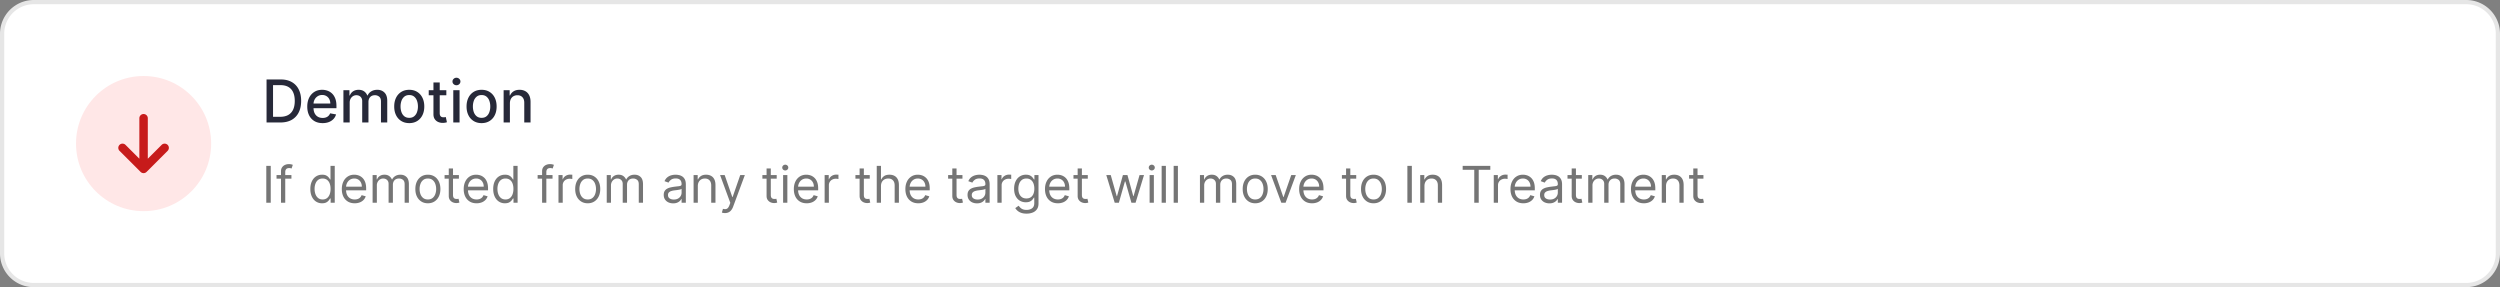
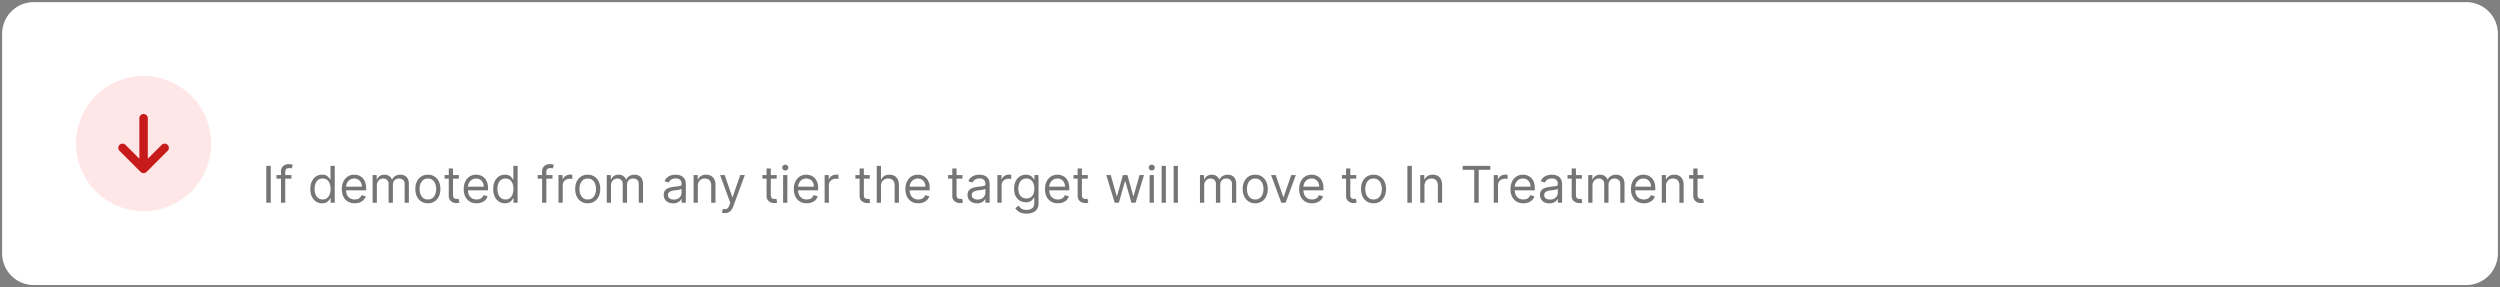
<svg xmlns="http://www.w3.org/2000/svg" width="592" height="68" fill="none">
  <rect width="100%" height="100%" fill="#808080" stroke="none" />
  <path fill="#fff" d="M8 .5h576a7.5 7.5 0 0 1 7.5 7.5v52a7.5 7.5 0 0 1-7.5 7.5H8A7.5 7.5 0 0 1 .5 60V8A7.5 7.5 0 0 1 8 .5Z" />
-   <path stroke="#E6E6E6" d="M8 .5h576a7.5 7.5 0 0 1 7.5 7.5v52a7.5 7.5 0 0 1-7.5 7.5H8A7.5 7.5 0 0 1 .5 60V8A7.5 7.5 0 0 1 8 .5Z" />
  <g clip-path="url(#a)">
    <circle cx="34" cy="34" r="16" fill="#FFE7E7" />
    <path fill="#C71B1B" d="M28.293 35.707a1 1 0 0 1 1.414-1.414L33 37.586V28a1 1 0 1 1 2 0v9.586l3.293-3.293a1 1 0 0 1 1.414 1.414l-5 5a1 1 0 0 1-1.414 0l-5-5Z" />
  </g>
-   <path fill="#272939" d="M66.415 29h-3.296V18.818h3.4c.998 0 1.855.204 2.57.612a4.03 4.03 0 0 1 1.646 1.745c.385.755.577 1.662.577 2.72 0 1.06-.194 1.971-.582 2.734a4.083 4.083 0 0 1-1.67 1.76c-.73.407-1.611.611-2.645.611Zm-1.76-1.342h1.675c.776 0 1.42-.146 1.934-.438.514-.295.898-.72 1.154-1.277.255-.56.382-1.243.382-2.049 0-.799-.127-1.476-.382-2.033a2.705 2.705 0 0 0-1.129-1.268c-.5-.288-1.122-.433-1.864-.433h-1.77v7.498Zm11.739 1.496c-.752 0-1.4-.16-1.944-.482a3.271 3.271 0 0 1-1.253-1.367c-.291-.59-.437-1.281-.437-2.073 0-.783.146-1.472.437-2.069a3.397 3.397 0 0 1 1.233-1.397c.53-.334 1.15-.502 1.86-.502.43 0 .848.072 1.252.214a3.03 3.03 0 0 1 1.09.671c.32.305.574.701.76 1.188.186.484.278 1.073.278 1.765v.527H73.6v-1.113h4.614a2.2 2.2 0 0 0-.239-1.04 1.803 1.803 0 0 0-.671-.72 1.875 1.875 0 0 0-1.005-.264 1.94 1.94 0 0 0-1.093.308 2.068 2.068 0 0 0-.716.796 2.296 2.296 0 0 0-.249 1.059v.87c0 .51.09.945.269 1.302.182.358.436.632.76.82.325.186.705.28 1.139.28.282 0 .538-.04.77-.12a1.599 1.599 0 0 0 .99-.97l1.407.254a2.549 2.549 0 0 1-.607 1.089 2.941 2.941 0 0 1-1.088.72c-.435.17-.93.254-1.487.254ZM81.32 29v-7.636h1.426v1.242h.095c.159-.42.42-.748.78-.984.362-.238.794-.358 1.298-.358.51 0 .938.12 1.283.358.348.239.605.567.77.985h.08a2.15 2.15 0 0 1 .87-.975c.398-.245.872-.368 1.422-.368.693 0 1.258.217 1.695.652.44.434.661 1.088.661 1.963V29h-1.486v-4.982c0-.517-.141-.891-.423-1.123a1.537 1.537 0 0 0-1.009-.348c-.484 0-.86.149-1.129.447-.268.295-.402.675-.402 1.139V29h-1.482v-5.076c0-.414-.13-.747-.388-1-.258-.251-.594-.377-1.009-.377-.282 0-.542.074-.78.224-.236.145-.426.35-.572.611a1.873 1.873 0 0 0-.214.91V29H81.32Zm15.59.154c-.717 0-1.341-.164-1.875-.492a3.319 3.319 0 0 1-1.243-1.377c-.295-.59-.442-1.28-.442-2.068 0-.793.147-1.485.442-2.078a3.312 3.312 0 0 1 1.243-1.383c.534-.328 1.158-.492 1.874-.492.716 0 1.34.164 1.875.492.533.328.947.79 1.242 1.383.295.593.443 1.285.443 2.078 0 .788-.148 1.478-.443 2.068a3.314 3.314 0 0 1-1.242 1.377c-.534.328-1.159.492-1.875.492Zm.004-1.248c.464 0 .849-.122 1.154-.368a2.15 2.15 0 0 0 .676-.98 3.89 3.89 0 0 0 .224-1.346c0-.488-.075-.935-.224-1.343a2.186 2.186 0 0 0-.676-.989c-.305-.249-.69-.373-1.154-.373-.467 0-.855.124-1.163.373a2.221 2.221 0 0 0-.681.99 3.958 3.958 0 0 0-.219 1.342c0 .49.073.94.219 1.347.149.408.376.734.68.98.31.245.697.367 1.164.367Zm8.779-6.542v1.193h-4.171v-1.193h4.171Zm-3.053-1.83h1.487v7.224c0 .288.043.505.129.651a.67.67 0 0 0 .333.293c.139.05.29.075.453.075.119 0 .223-.008.313-.025.089-.016.159-.03.209-.04l.268 1.228a2.497 2.497 0 0 1-.368.1 2.913 2.913 0 0 1-.596.06 2.613 2.613 0 0 1-1.094-.21 1.88 1.88 0 0 1-.821-.675c-.208-.305-.313-.688-.313-1.149v-7.532ZM107.337 29v-7.636h1.487V29h-1.487Zm.751-8.815a.943.943 0 0 1-.666-.258.838.838 0 0 1-.274-.627c0-.245.091-.454.274-.626a.933.933 0 0 1 .666-.264c.258 0 .479.088.661.264a.823.823 0 0 1 .279.626.835.835 0 0 1-.279.627.927.927 0 0 1-.661.258Zm5.952 8.97c-.716 0-1.341-.165-1.874-.493a3.316 3.316 0 0 1-1.243-1.377c-.295-.59-.443-1.28-.443-2.068 0-.793.148-1.485.443-2.078a3.31 3.31 0 0 1 1.243-1.383c.533-.328 1.158-.492 1.874-.492.716 0 1.341.164 1.874.492a3.31 3.31 0 0 1 1.243 1.383c.295.593.443 1.285.443 2.078 0 .788-.148 1.478-.443 2.068a3.316 3.316 0 0 1-1.243 1.377c-.533.328-1.158.492-1.874.492Zm.005-1.249c.464 0 .849-.122 1.154-.368.304-.245.53-.571.676-.98a3.89 3.89 0 0 0 .223-1.346c0-.488-.074-.935-.223-1.343a2.195 2.195 0 0 0-.676-.989c-.305-.249-.69-.373-1.154-.373-.467 0-.855.124-1.163.373a2.22 2.22 0 0 0-.681.99 3.956 3.956 0 0 0-.219 1.342c0 .49.073.94.219 1.347.149.408.376.734.681.98.308.245.696.367 1.163.367Zm6.701-3.44V29h-1.487v-7.636h1.427v1.242h.094c.176-.404.451-.729.826-.974.377-.245.853-.368 1.426-.368.521 0 .977.11 1.368.328.391.216.694.537.909.965.216.427.324.956.324 1.586V29h-1.487v-4.678c0-.554-.144-.986-.432-1.298-.289-.315-.685-.472-1.189-.472a1.86 1.86 0 0 0-.919.224 1.6 1.6 0 0 0-.632.656c-.152.285-.228.63-.228 1.034Z" />
  <path fill="#757575" d="M64.114 39.273V48h-1.057v-8.727h1.057Zm4.897 2.181v.853h-3.528v-.852h3.528ZM66.539 48v-7.449c0-.375.088-.687.265-.937.176-.25.404-.438.686-.563.281-.125.578-.187.89-.187.248 0 .45.02.605.06.157.04.273.076.35.11l-.29.87a5.07 5.07 0 0 0-.213-.065 1.29 1.29 0 0 0-.35-.038c-.332 0-.572.084-.72.252-.144.167-.217.413-.217.737V48H66.54Zm9.728.136a2.563 2.563 0 0 1-1.445-.413c-.417-.278-.744-.67-.98-1.176-.236-.509-.353-1.11-.353-1.803 0-.687.117-1.284.353-1.79.236-.505.564-.896.985-1.171.42-.276.906-.414 1.457-.414.426 0 .763.071 1.01.213.25.14.44.299.571.478.134.176.237.32.311.434h.085v-3.221h1.006V48h-.971v-1.006h-.12c-.074.12-.179.27-.315.452-.137.179-.331.34-.584.482-.253.139-.59.208-1.01.208Zm.136-.903c.404 0 .745-.105 1.023-.315.278-.213.49-.508.635-.883.145-.377.217-.813.217-1.308 0-.488-.07-.916-.213-1.282a1.867 1.867 0 0 0-.63-.861c-.279-.208-.623-.311-1.032-.311-.426 0-.78.11-1.065.328-.281.216-.493.51-.635.882a3.49 3.49 0 0 0-.209 1.244c0 .466.071.89.213 1.27.145.378.358.68.64.904.284.221.636.332 1.056.332Zm7.59.903c-.63 0-1.175-.139-1.632-.417a2.803 2.803 0 0 1-1.053-1.176c-.244-.506-.366-1.094-.366-1.765 0-.67.122-1.261.366-1.772a2.89 2.89 0 0 1 1.031-1.202c.444-.29.96-.435 1.552-.435.34 0 .677.057 1.01.17.332.114.635.3.907.555.273.253.49.588.652 1.005.162.418.243.932.243 1.543v.426h-5.045v-.87h4.022c0-.368-.074-.698-.221-.988a1.67 1.67 0 0 0-.622-.686 1.742 1.742 0 0 0-.946-.251c-.4 0-.748.1-1.04.298a1.97 1.97 0 0 0-.67.767 2.254 2.254 0 0 0-.234 1.014v.58c0 .494.086.913.256 1.257.173.34.413.6.72.78a2.11 2.11 0 0 0 1.07.264 2.2 2.2 0 0 0 .716-.11c.216-.078.402-.191.558-.342.156-.153.277-.343.362-.57l.972.272c-.102.33-.274.62-.516.87-.241.246-.54.44-.895.579a3.318 3.318 0 0 1-1.197.204Zm4.24-.136v-6.545h.971v1.022h.086c.136-.35.356-.62.66-.814.304-.196.67-.294 1.096-.294.431 0 .79.098 1.078.294.29.194.515.465.677.814h.068c.168-.338.42-.606.755-.805.335-.202.737-.303 1.206-.303.585 0 1.064.184 1.436.55.372.364.558.93.558 1.7V48h-1.006v-4.38c0-.484-.132-.829-.396-1.036a1.467 1.467 0 0 0-.933-.311c-.46 0-.817.139-1.07.417-.253.276-.38.625-.38 1.049V48h-1.022v-4.483c0-.372-.12-.672-.362-.9-.242-.23-.553-.344-.933-.344-.262 0-.506.07-.733.208a1.58 1.58 0 0 0-.546.58 1.71 1.71 0 0 0-.204.848V48h-1.006Zm13.089.136c-.591 0-1.11-.14-1.556-.422a2.867 2.867 0 0 1-1.04-1.18c-.247-.506-.37-1.096-.37-1.773 0-.681.123-1.277.37-1.785a2.86 2.86 0 0 1 1.04-1.185c.446-.281.965-.422 1.556-.422.591 0 1.108.14 1.551.422.446.281.792.676 1.04 1.185.25.508.375 1.104.375 1.785 0 .676-.125 1.267-.375 1.773-.248.506-.594.9-1.04 1.18-.443.282-.96.422-1.551.422Zm0-.903c.449 0 .818-.115 1.108-.345.289-.23.504-.533.643-.908a3.48 3.48 0 0 0 .209-1.219c0-.437-.07-.845-.209-1.223a2.064 2.064 0 0 0-.643-.916c-.29-.233-.659-.35-1.108-.35-.449 0-.818.117-1.108.35a2.06 2.06 0 0 0-.644.916 3.51 3.51 0 0 0-.208 1.223c0 .438.07.844.208 1.22.14.374.354.677.644.907.29.23.659.345 1.108.345Zm7.347-5.778v.852h-3.392v-.852h3.392Zm-2.403-1.569h1.006v6.239c0 .284.041.497.123.64a.64.64 0 0 0 .324.28c.134.046.274.069.422.069.111 0 .202-.006.273-.017l.17-.035.205.904a2.056 2.056 0 0 1-.286.077 2.1 2.1 0 0 1-.464.042 2.03 2.03 0 0 1-.836-.183 1.664 1.664 0 0 1-.673-.558c-.176-.25-.264-.566-.264-.946v-6.512Zm6.59 8.25c-.631 0-1.175-.139-1.632-.417a2.805 2.805 0 0 1-1.052-1.176c-.245-.506-.367-1.094-.367-1.765 0-.67.122-1.261.367-1.772.247-.514.59-.915 1.031-1.202.443-.29.96-.435 1.551-.435.341 0 .677.057 1.01.17.332.114.635.3.908.555.272.253.49.588.652 1.005.161.418.242.932.242 1.543v.426h-5.045v-.87h4.023c0-.368-.074-.698-.222-.988a1.67 1.67 0 0 0-.622-.686 1.741 1.741 0 0 0-.946-.251c-.401 0-.747.1-1.04.298a1.96 1.96 0 0 0-.669.767 2.256 2.256 0 0 0-.234 1.014v.58c0 .494.085.913.255 1.257.174.34.414.6.721.78.306.176.663.264 1.069.264a2.2 2.2 0 0 0 .716-.11c.216-.078.402-.191.558-.342a1.55 1.55 0 0 0 .363-.57l.971.272c-.102.33-.274.62-.515.87a2.52 2.52 0 0 1-.895.579 3.321 3.321 0 0 1-1.198.204Zm6.712 0a2.563 2.563 0 0 1-1.445-.413c-.417-.278-.744-.67-.98-1.176-.236-.509-.354-1.11-.354-1.803 0-.687.118-1.284.354-1.79.236-.505.564-.896.984-1.171.421-.276.907-.414 1.458-.414.426 0 .763.071 1.01.213.25.14.44.299.571.478.133.176.237.32.311.434h.085v-3.221h1.006V48h-.972v-1.006h-.119c-.074.12-.179.27-.315.452-.137.179-.331.34-.584.482-.253.139-.59.208-1.01.208Zm.136-.903c.404 0 .745-.105 1.023-.315a1.98 1.98 0 0 0 .635-.883c.145-.377.217-.813.217-1.308 0-.488-.071-.916-.213-1.282a1.863 1.863 0 0 0-.631-.861c-.278-.208-.622-.311-1.031-.311-.426 0-.781.11-1.065.328-.281.216-.493.51-.635.882a3.51 3.51 0 0 0-.209 1.244c0 .466.071.89.213 1.27.145.378.358.68.639.904.284.221.637.332 1.057.332Zm11.135-5.778v.852h-3.528v-.852h3.528ZM128.368 48v-7.449c0-.375.088-.687.264-.937.176-.25.405-.438.686-.563.281-.125.578-.187.89-.187.248 0 .449.02.606.06.156.04.272.076.349.11l-.29.87a4.967 4.967 0 0 0-.213-.065 1.286 1.286 0 0 0-.349-.038c-.333 0-.573.084-.72.252-.145.167-.218.413-.218.737V48h-1.005Zm3.881 0v-6.545h.971v.988h.068c.12-.324.336-.587.648-.788a1.908 1.908 0 0 1 1.057-.303c.074 0 .166.002.277.005a3.7 3.7 0 0 1 .251.012v1.023a2.968 2.968 0 0 0-.234-.038 2.304 2.304 0 0 0-.379-.03c-.319 0-.603.067-.853.2a1.47 1.47 0 0 0-.801 1.334V48h-1.005Zm6.924.136c-.591 0-1.109-.14-1.555-.422a2.868 2.868 0 0 1-1.04-1.18c-.247-.506-.371-1.096-.371-1.773 0-.681.124-1.277.371-1.785.25-.509.597-.904 1.04-1.185.446-.281.964-.422 1.555-.422s1.108.14 1.551.422a2.82 2.82 0 0 1 1.04 1.185c.25.508.375 1.104.375 1.785 0 .676-.125 1.267-.375 1.773-.247.506-.594.9-1.04 1.18-.443.282-.96.422-1.551.422Zm0-.903c.449 0 .818-.115 1.108-.345.29-.23.505-.533.644-.908a3.48 3.48 0 0 0 .209-1.219c0-.437-.07-.845-.209-1.223a2.058 2.058 0 0 0-.644-.916c-.29-.233-.659-.35-1.108-.35-.449 0-.818.117-1.108.35a2.064 2.064 0 0 0-.643.916 3.515 3.515 0 0 0-.209 1.223c0 .438.07.844.209 1.22.139.374.354.677.643.907.29.23.659.345 1.108.345Zm4.501.767v-6.545h.972v1.022h.085c.137-.35.357-.62.661-.814.304-.196.669-.294 1.095-.294.432 0 .791.098 1.078.294.29.194.516.465.678.814h.068c.167-.338.419-.606.754-.805.335-.202.737-.303 1.206-.303.585 0 1.064.184 1.436.55.372.364.558.93.558 1.7V48h-1.005v-4.38c0-.484-.133-.829-.397-1.036a1.466 1.466 0 0 0-.933-.311c-.46 0-.817.139-1.07.417-.252.276-.379.625-.379 1.049V48h-1.023v-4.483c0-.372-.12-.672-.362-.9-.241-.23-.552-.344-.933-.344-.261 0-.506.07-.733.208-.224.14-.406.333-.545.58a1.704 1.704 0 0 0-.205.848V48h-1.006Zm15.731.153c-.415 0-.791-.078-1.129-.234a1.932 1.932 0 0 1-.805-.686c-.199-.301-.299-.665-.299-1.091 0-.375.074-.679.222-.912.148-.236.345-.42.592-.554a3.12 3.12 0 0 1 .818-.298 10.1 10.1 0 0 1 .908-.162c.398-.051.72-.09.967-.115.25-.029.432-.075.546-.14.116-.066.175-.18.175-.342v-.034c0-.42-.116-.747-.346-.98-.227-.233-.572-.35-1.035-.35-.48 0-.857.106-1.129.316-.273.21-.465.435-.576.673l-.954-.34c.17-.398.397-.708.682-.93a2.55 2.55 0 0 1 .937-.468 3.89 3.89 0 0 1 1.006-.137 4 4 0 0 1 .724.077c.276.048.541.15.797.303.259.153.473.384.644.694.17.31.255.725.255 1.245V48H161.4v-.886h-.052a1.745 1.745 0 0 1-.341.456c-.159.161-.37.3-.634.413-.265.114-.587.17-.968.17Zm.154-.903c.397 0 .733-.078 1.005-.234a1.59 1.59 0 0 0 .622-.605c.142-.248.214-.508.214-.78v-.92c-.043.05-.137.097-.282.14a4.65 4.65 0 0 1-.494.106 22.717 22.717 0 0 1-.963.128c-.261.034-.506.09-.733.166a1.267 1.267 0 0 0-.546.337c-.136.148-.204.35-.204.605 0 .35.129.614.388.793.261.176.592.264.993.264Zm5.687-3.188V48h-1.005v-6.545h.971v1.022h.086c.153-.332.386-.6.698-.8.313-.205.716-.308 1.211-.308.443 0 .831.091 1.163.273.332.179.591.452.776.818.184.364.277.824.277 1.38V48h-1.006v-4.09c0-.515-.134-.916-.401-1.203-.267-.29-.633-.434-1.099-.434-.321 0-.608.07-.861.208a1.5 1.5 0 0 0-.592.61c-.145.267-.218.59-.218.971Zm6.428 6.393c-.171 0-.323-.015-.456-.043a1.189 1.189 0 0 1-.277-.077l.255-.886c.245.062.461.085.648.068a.776.776 0 0 0 .499-.251c.147-.148.282-.388.405-.72l.187-.512-2.42-6.58h1.09l1.807 5.216h.068l1.807-5.215h1.091l-2.778 7.5a2.83 2.83 0 0 1-.465.839c-.184.225-.399.39-.643.499a1.984 1.984 0 0 1-.818.162Zm12.253-9v.852h-3.392v-.852h3.392Zm-2.403-1.569h1.005v6.239c0 .284.042.497.124.64a.64.64 0 0 0 .324.28c.133.046.274.069.422.069.111 0 .201-.006.273-.017l.17-.035.205.904a2.096 2.096 0 0 1-.286.077 2.1 2.1 0 0 1-.464.042c-.285 0-.563-.06-.836-.183a1.658 1.658 0 0 1-.673-.558c-.176-.25-.264-.566-.264-.946v-6.512ZM185.44 48v-6.545h1.006V48h-1.006Zm.511-7.636a.715.715 0 0 1-.507-.2.645.645 0 0 1-.209-.482c0-.188.07-.348.209-.482a.715.715 0 0 1 .507-.2.7.7 0 0 1 .503.2.637.637 0 0 1 .213.482.638.638 0 0 1-.213.481.7.7 0 0 1-.503.2Zm5.081 7.772c-.631 0-1.175-.139-1.632-.417a2.8 2.8 0 0 1-1.053-1.176c-.244-.506-.366-1.094-.366-1.765 0-.67.122-1.261.366-1.772a2.887 2.887 0 0 1 1.032-1.202c.443-.29.96-.435 1.551-.435.341 0 .677.057 1.01.17.332.114.635.3.907.555.273.253.49.588.652 1.005.162.418.243.932.243 1.543v.426h-5.045v-.87h4.022c0-.368-.073-.698-.221-.988a1.67 1.67 0 0 0-.622-.686 1.744 1.744 0 0 0-.946-.251c-.401 0-.747.1-1.04.298a1.96 1.96 0 0 0-.669.767 2.256 2.256 0 0 0-.234 1.014v.58c0 .494.085.913.255 1.257.173.34.414.6.72.78.307.176.664.264 1.07.264a2.2 2.2 0 0 0 .716-.11c.216-.078.402-.191.558-.342.156-.153.277-.343.362-.57l.972.272c-.102.33-.274.62-.516.87-.241.246-.539.44-.895.579a3.316 3.316 0 0 1-1.197.204Zm4.24-.136v-6.545h.972v.988h.068c.119-.324.335-.587.648-.788a1.903 1.903 0 0 1 1.056-.303 10.785 10.785 0 0 1 .529.017v1.023a2.938 2.938 0 0 0-.235-.038 2.295 2.295 0 0 0-.379-.03 1.78 1.78 0 0 0-.852.2 1.47 1.47 0 0 0-.801 1.334V48h-1.006Zm10.686-6.545v.852h-3.392v-.852h3.392Zm-2.403-1.569h1.006v6.239c0 .284.041.497.123.64a.644.644 0 0 0 .324.28c.134.046.274.069.422.069.111 0 .202-.006.273-.017l.17-.035.205.904a2.056 2.056 0 0 1-.286.077 2.1 2.1 0 0 1-.464.042c-.284 0-.563-.06-.835-.183a1.66 1.66 0 0 1-.674-.558c-.176-.25-.264-.566-.264-.946v-6.512Zm5.063 4.176V48h-1.006v-8.727h1.006v3.204h.085c.153-.338.383-.606.69-.805.31-.202.722-.303 1.236-.303.446 0 .837.09 1.172.269.335.176.595.447.78.814.187.363.281.826.281 1.389V48h-1.006v-4.09c0-.52-.135-.923-.405-1.207-.267-.287-.637-.43-1.112-.43-.329 0-.625.07-.886.208-.259.14-.463.343-.614.61-.148.267-.221.59-.221.971Zm8.828 4.074c-.631 0-1.175-.139-1.632-.417a2.807 2.807 0 0 1-1.053-1.176c-.244-.506-.366-1.094-.366-1.765 0-.67.122-1.261.366-1.772a2.894 2.894 0 0 1 1.032-1.202c.443-.29.96-.435 1.551-.435.341 0 .677.057 1.01.17.332.114.635.3.907.555.273.253.49.588.652 1.005.162.418.243.932.243 1.543v.426h-5.045v-.87h4.023c0-.368-.074-.698-.222-.988a1.67 1.67 0 0 0-.622-.686 1.744 1.744 0 0 0-.946-.251c-.401 0-.747.1-1.04.298a1.96 1.96 0 0 0-.669.767 2.256 2.256 0 0 0-.234 1.014v.58c0 .494.085.913.255 1.257.174.34.414.6.72.78.307.176.664.264 1.07.264a2.2 2.2 0 0 0 .716-.11c.216-.078.402-.191.558-.342.156-.153.277-.343.362-.57l.972.272c-.102.33-.274.62-.516.87-.241.246-.539.44-.895.579a3.316 3.316 0 0 1-1.197.204Zm10.462-6.681v.852h-3.392v-.852h3.392Zm-2.404-1.569h1.006v6.239c0 .284.041.497.124.64a.64.64 0 0 0 .323.28c.134.046.275.069.422.069.111 0 .202-.006.273-.017l.17-.035.205.904a2.017 2.017 0 0 1-.286.077 2.1 2.1 0 0 1-.464.042c-.284 0-.563-.06-.835-.183a1.66 1.66 0 0 1-.674-.558c-.176-.25-.264-.566-.264-.946v-6.512Zm5.843 8.267c-.415 0-.792-.078-1.13-.234a1.939 1.939 0 0 1-.805-.686c-.199-.301-.298-.665-.298-1.091 0-.375.074-.679.221-.912.148-.236.345-.42.593-.554.247-.133.519-.233.818-.298.301-.068.603-.122.907-.162.398-.051.721-.09.968-.115.25-.029.432-.075.545-.14.117-.066.175-.18.175-.342v-.034c0-.42-.115-.747-.345-.98-.228-.233-.573-.35-1.036-.35-.48 0-.856.106-1.129.316-.273.21-.465.435-.575.673l-.955-.34c.171-.398.398-.708.682-.93.287-.224.599-.38.937-.468a3.896 3.896 0 0 1 1.006-.137c.21 0 .452.026.725.077.275.048.541.15.796.303.259.153.473.384.644.694.17.31.256.725.256 1.245V48h-1.006v-.886h-.051a1.768 1.768 0 0 1-.341.456 1.97 1.97 0 0 1-.635.413c-.264.114-.587.17-.967.17Zm.153-.903c.398 0 .733-.078 1.006-.234a1.597 1.597 0 0 0 .835-1.385v-.92c-.043.05-.136.097-.281.14-.142.04-.307.075-.495.106a22.013 22.013 0 0 1-.963.128 3.91 3.91 0 0 0-.733.166 1.263 1.263 0 0 0-.545.337c-.136.148-.205.35-.205.605 0 .35.13.614.388.793.261.176.592.264.993.264Zm4.682.75v-6.545h.972v.988h.068c.119-.324.335-.587.648-.788a1.903 1.903 0 0 1 1.056-.303 10.785 10.785 0 0 1 .529.017v1.023a2.968 2.968 0 0 0-.234-.038c-.12-.02-.246-.03-.38-.03a1.78 1.78 0 0 0-.852.2 1.47 1.47 0 0 0-.801 1.334V48h-1.006Zm6.908 2.59c-.486 0-.904-.062-1.253-.187a2.666 2.666 0 0 1-.874-.485 2.647 2.647 0 0 1-.549-.64l.801-.562c.091.12.206.256.345.409.139.156.33.291.571.405.244.116.564.175.959.175.528 0 .964-.128 1.308-.384.344-.256.516-.656.516-1.202v-1.33h-.086a4.93 4.93 0 0 1-.315.444 1.79 1.79 0 0 1-.579.464c-.25.134-.588.2-1.015.2a2.733 2.733 0 0 1-1.423-.374c-.418-.25-.748-.614-.993-1.091-.241-.477-.362-1.057-.362-1.739 0-.67.118-1.254.354-1.751.235-.5.564-.887.984-1.16a2.603 2.603 0 0 1 1.457-.413c.427 0 .765.071 1.015.213.252.14.446.299.579.478.137.176.242.32.316.434h.102v-1.04h.971v6.733c0 .563-.127 1.02-.383 1.373a2.185 2.185 0 0 1-1.023.78c-.426.167-.9.25-1.423.25Zm-.034-3.596c.403 0 .744-.092 1.022-.277.279-.184.491-.45.635-.797.145-.346.218-.76.218-1.244 0-.471-.071-.888-.213-1.248a1.877 1.877 0 0 0-.631-.848c-.278-.205-.622-.307-1.031-.307-.426 0-.781.108-1.066.324a1.981 1.981 0 0 0-.635.869 3.365 3.365 0 0 0-.208 1.21c0 .455.071.857.213 1.206.145.347.358.62.639.818.284.196.636.294 1.057.294Zm7.449 1.142c-.631 0-1.175-.139-1.632-.417a2.8 2.8 0 0 1-1.053-1.176c-.244-.506-.367-1.094-.367-1.765 0-.67.123-1.261.367-1.772a2.892 2.892 0 0 1 1.031-1.202c.443-.29.96-.435 1.551-.435a3.1 3.1 0 0 1 1.01.17 2.5 2.5 0 0 1 .908.555c.273.253.49.588.652 1.005.162.418.243.932.243 1.543v.426h-5.046v-.87h4.023c0-.368-.074-.698-.221-.988a1.673 1.673 0 0 0-.623-.686 1.741 1.741 0 0 0-.946-.251c-.4 0-.747.1-1.039.298a1.96 1.96 0 0 0-.669.767 2.244 2.244 0 0 0-.235 1.014v.58c0 .494.085.913.256 1.257.173.34.413.6.72.78a2.11 2.11 0 0 0 1.07.264c.264 0 .502-.037.716-.11.215-.078.402-.191.558-.342.156-.153.277-.343.362-.57l.972.272c-.103.33-.275.62-.516.87a2.52 2.52 0 0 1-.895.579 3.316 3.316 0 0 1-1.197.204Zm7.086-6.681v.852h-3.392v-.852h3.392Zm-2.403-1.569h1.006v6.239c0 .284.041.497.123.64a.64.64 0 0 0 .324.28c.134.046.274.069.422.069.111 0 .202-.006.273-.017l.17-.035.205.904a2.096 2.096 0 0 1-.286.077 2.1 2.1 0 0 1-.464.042c-.285 0-.563-.06-.836-.183a1.658 1.658 0 0 1-.673-.558c-.176-.25-.264-.566-.264-.946v-6.512ZM263.962 48l-1.994-6.545h1.057l1.414 5.01h.068l1.398-5.01h1.074l1.381 4.994h.068l1.415-4.994h1.057L268.905 48h-.988l-1.432-5.028h-.103L264.951 48h-.989Zm8.267 0v-6.545h1.006V48h-1.006Zm.511-7.636a.715.715 0 0 1-.507-.2.644.644 0 0 1-.208-.482c0-.188.069-.348.208-.482a.715.715 0 0 1 .507-.2.7.7 0 0 1 .503.2.637.637 0 0 1 .213.482.638.638 0 0 1-.213.481.7.7 0 0 1-.503.2Zm3.342-1.091V48h-1.005v-8.727h1.005Zm2.848 0V48h-1.006v-8.727h1.006ZM284.147 48v-6.545h.972v1.022h.085c.136-.35.356-.62.66-.814.304-.196.669-.294 1.096-.294.431 0 .791.098 1.078.294.289.194.515.465.677.814h.068c.168-.338.419-.606.755-.805.335-.202.737-.303 1.206-.303.585 0 1.064.184 1.436.55.372.364.558.93.558 1.7V48h-1.006v-4.38c0-.484-.132-.829-.396-1.036a1.466 1.466 0 0 0-.933-.311c-.461 0-.817.139-1.07.417-.253.276-.379.625-.379 1.049V48h-1.023v-4.483c0-.372-.121-.672-.362-.9-.242-.23-.553-.344-.933-.344-.262 0-.506.07-.733.208a1.58 1.58 0 0 0-.546.58 1.715 1.715 0 0 0-.204.848V48h-1.006Zm13.089.136c-.591 0-1.11-.14-1.556-.422a2.866 2.866 0 0 1-1.039-1.18c-.248-.506-.371-1.096-.371-1.773 0-.681.123-1.277.371-1.785a2.86 2.86 0 0 1 1.039-1.185c.446-.281.965-.422 1.556-.422.591 0 1.108.14 1.551.422a2.82 2.82 0 0 1 1.04 1.185c.25.508.375 1.104.375 1.785 0 .676-.125 1.267-.375 1.773-.247.506-.594.9-1.04 1.18-.443.282-.96.422-1.551.422Zm0-.903c.449 0 .818-.115 1.108-.345.29-.23.504-.533.643-.908a3.48 3.48 0 0 0 .209-1.219c0-.437-.07-.845-.209-1.223a2.056 2.056 0 0 0-.643-.916c-.29-.233-.659-.35-1.108-.35-.449 0-.818.117-1.108.35-.29.233-.504.538-.644.916a3.515 3.515 0 0 0-.208 1.223c0 .438.069.844.208 1.22.14.374.354.677.644.907.29.23.659.345 1.108.345Zm9.619-5.778L304.434 48h-1.022l-2.421-6.545h1.091l1.807 5.215h.068l1.807-5.215h1.091Zm3.837 6.681c-.631 0-1.175-.139-1.632-.417a2.807 2.807 0 0 1-1.053-1.176c-.244-.506-.366-1.094-.366-1.765 0-.67.122-1.261.366-1.772a2.894 2.894 0 0 1 1.032-1.202c.443-.29.96-.435 1.551-.435.341 0 .677.057 1.01.17.332.114.635.3.907.555.273.253.491.588.652 1.005.162.418.243.932.243 1.543v.426h-5.045v-.87h4.023c0-.368-.074-.698-.222-.988a1.67 1.67 0 0 0-.622-.686 1.744 1.744 0 0 0-.946-.251c-.401 0-.747.1-1.04.298a1.96 1.96 0 0 0-.669.767 2.256 2.256 0 0 0-.234 1.014v.58c0 .494.085.913.255 1.257.174.34.414.6.721.78.306.176.663.264 1.069.264a2.2 2.2 0 0 0 .716-.11c.216-.078.402-.191.558-.342a1.53 1.53 0 0 0 .362-.57l.972.272c-.102.33-.274.62-.516.87-.241.246-.539.44-.894.579a3.325 3.325 0 0 1-1.198.204Zm10.462-6.681v.852h-3.392v-.852h3.392Zm-2.404-1.569h1.006v6.239c0 .284.041.497.124.64a.64.64 0 0 0 .323.28c.134.046.275.069.422.069.111 0 .202-.006.273-.017l.171-.035.204.904a2.035 2.035 0 0 1-.285.077 2.11 2.11 0 0 1-.465.042 2.01 2.01 0 0 1-.835-.183 1.658 1.658 0 0 1-.673-.558c-.177-.25-.265-.566-.265-.946v-6.512Zm6.505 8.25c-.591 0-1.109-.14-1.555-.422a2.868 2.868 0 0 1-1.04-1.18c-.247-.506-.371-1.096-.371-1.773 0-.681.124-1.277.371-1.785.25-.509.597-.904 1.04-1.185.446-.281.964-.422 1.555-.422s1.108.14 1.551.422a2.82 2.82 0 0 1 1.04 1.185c.25.508.375 1.104.375 1.785 0 .676-.125 1.267-.375 1.773-.247.506-.594.9-1.04 1.18-.443.282-.96.422-1.551.422Zm0-.903c.449 0 .819-.115 1.108-.345.29-.23.505-.533.644-.908a3.48 3.48 0 0 0 .209-1.219c0-.437-.07-.845-.209-1.223a2.058 2.058 0 0 0-.644-.916c-.289-.233-.659-.35-1.108-.35-.449 0-.818.117-1.108.35a2.064 2.064 0 0 0-.643.916 3.515 3.515 0 0 0-.209 1.223c0 .438.07.844.209 1.22.139.374.354.677.643.907.29.23.659.345 1.108.345Zm9.07-7.96V48h-1.057v-8.727h1.057Zm2.988 4.79V48h-1.006v-6.545h.972v1.022h.085c.153-.332.386-.6.699-.8.312-.205.716-.308 1.21-.308.443 0 .831.091 1.163.273.333.179.591.452.776.818.185.364.277.824.277 1.38V48h-1.006v-4.09c0-.515-.133-.916-.4-1.203-.267-.29-.634-.434-1.1-.434-.321 0-.608.07-.86.208-.25.14-.448.343-.593.61-.145.267-.217.59-.217.971Zm9.048-3.853v-.937h6.545v.937h-2.744V48h-1.057v-7.79h-2.744Zm7.36 7.79v-6.545h.972v.988h.068c.119-.324.335-.587.648-.788a1.906 1.906 0 0 1 1.057-.303 10.941 10.941 0 0 1 .528.017v1.023a2.968 2.968 0 0 0-.234-.038c-.12-.02-.246-.03-.38-.03a1.78 1.78 0 0 0-.852.2 1.47 1.47 0 0 0-.801 1.334V48h-1.006Zm7.01.136c-.631 0-1.175-.139-1.632-.417a2.805 2.805 0 0 1-1.052-1.176c-.245-.506-.367-1.094-.367-1.765 0-.67.122-1.261.367-1.772.247-.514.59-.915 1.031-1.202.443-.29.96-.435 1.551-.435.341 0 .677.057 1.01.17.332.114.635.3.908.555.272.253.49.588.652 1.005.161.418.242.932.242 1.543v.426h-5.045v-.87h4.023c0-.368-.074-.698-.222-.988a1.67 1.67 0 0 0-.622-.686 1.741 1.741 0 0 0-.946-.251c-.401 0-.747.1-1.04.298a1.96 1.96 0 0 0-.669.767 2.256 2.256 0 0 0-.234 1.014v.58c0 .494.085.913.255 1.257.174.34.414.6.721.78.306.176.663.264 1.069.264a2.2 2.2 0 0 0 .716-.11c.216-.078.402-.191.558-.342a1.55 1.55 0 0 0 .363-.57l.971.272c-.102.33-.274.62-.515.87a2.52 2.52 0 0 1-.895.579 3.321 3.321 0 0 1-1.198.204Zm6.166.017a2.66 2.66 0 0 1-1.129-.234 1.939 1.939 0 0 1-.805-.686c-.199-.301-.299-.665-.299-1.091 0-.375.074-.679.222-.912.148-.236.345-.42.592-.554a3.11 3.11 0 0 1 .819-.298c.301-.068.603-.122.907-.162.398-.051.72-.09.968-.115.25-.029.431-.075.545-.14.116-.066.175-.18.175-.342v-.034c0-.42-.115-.747-.345-.98-.228-.233-.573-.35-1.036-.35-.48 0-.857.106-1.129.316-.273.21-.465.435-.576.673l-.954-.34c.17-.398.398-.708.682-.93.287-.224.599-.38.937-.468a3.89 3.89 0 0 1 1.006-.137c.21 0 .452.026.724.077.276.048.542.15.797.303.259.153.473.384.644.694.17.31.255.725.255 1.245V48h-1.005v-.886h-.051a1.791 1.791 0 0 1-.341.456 1.97 1.97 0 0 1-.635.413c-.265.114-.587.17-.968.17Zm.154-.903c.398 0 .733-.078 1.005-.234a1.6 1.6 0 0 0 .836-1.385v-.92c-.043.05-.137.097-.282.14-.142.04-.306.075-.494.106a22.717 22.717 0 0 1-.963.128c-.261.034-.506.09-.733.166a1.263 1.263 0 0 0-.545.337c-.137.148-.205.35-.205.605 0 .35.129.614.388.793.261.176.592.264.993.264Zm7.529-5.795v.852h-3.392v-.852h3.392Zm-2.404-1.569h1.006v6.239c0 .284.041.497.123.64a.648.648 0 0 0 .324.28c.134.046.274.069.422.069.111 0 .202-.006.273-.017l.17-.035.205.904a2.017 2.017 0 0 1-.286.077 2.1 2.1 0 0 1-.464.042c-.284 0-.563-.06-.835-.183a1.66 1.66 0 0 1-.674-.558c-.176-.25-.264-.566-.264-.946v-6.512ZM376.092 48v-6.545h.972v1.022h.085c.137-.35.357-.62.661-.814.304-.196.669-.294 1.095-.294.432 0 .791.098 1.078.294.29.194.516.465.678.814h.068c.167-.338.419-.606.754-.805.335-.202.737-.303 1.206-.303.585 0 1.064.184 1.436.55.372.364.558.93.558 1.7V48h-1.005v-4.38c0-.484-.133-.829-.397-1.036a1.466 1.466 0 0 0-.933-.311c-.46 0-.817.139-1.07.417-.252.276-.379.625-.379 1.049V48h-1.023v-4.483c0-.372-.12-.672-.362-.9-.241-.23-.552-.344-.933-.344-.261 0-.506.07-.733.208-.224.14-.406.333-.545.58a1.704 1.704 0 0 0-.205.848V48h-1.006Zm13.174.136c-.63 0-1.174-.139-1.632-.417a2.805 2.805 0 0 1-1.052-1.176c-.245-.506-.367-1.094-.367-1.765 0-.67.122-1.261.367-1.772a2.892 2.892 0 0 1 1.031-1.202c.443-.29.96-.435 1.551-.435a3.1 3.1 0 0 1 1.01.17c.332.114.635.3.908.555.272.253.49.588.652 1.005.162.418.243.932.243 1.543v.426h-5.046v-.87h4.023c0-.368-.074-.698-.222-.988a1.67 1.67 0 0 0-.622-.686 1.741 1.741 0 0 0-.946-.251c-.401 0-.747.1-1.04.298a1.974 1.974 0 0 0-.669.767 2.256 2.256 0 0 0-.234 1.014v.58c0 .494.085.913.256 1.257.173.34.413.6.72.78a2.11 2.11 0 0 0 1.069.264c.265 0 .503-.037.716-.11.216-.078.402-.191.558-.342a1.55 1.55 0 0 0 .363-.57l.971.272c-.102.33-.274.62-.515.87a2.52 2.52 0 0 1-.895.579 3.318 3.318 0 0 1-1.198.204Zm5.246-4.074V48h-1.006v-6.545h.972v1.022h.085c.154-.332.387-.6.699-.8.313-.205.716-.308 1.21-.308.443 0 .831.091 1.164.273.332.179.591.452.775.818.185.364.277.824.277 1.38V48h-1.005v-4.09c0-.515-.134-.916-.401-1.203-.267-.29-.634-.434-1.099-.434-.321 0-.608.07-.861.208-.25.14-.448.343-.593.61-.144.267-.217.59-.217.971Zm8.861-2.607v.852h-3.393v-.852h3.393Zm-2.404-1.569h1.006v6.239c0 .284.041.497.123.64a.648.648 0 0 0 .324.28c.134.046.274.069.422.069.111 0 .202-.006.273-.017l.17-.035.205.904a2.056 2.056 0 0 1-.286.077 2.1 2.1 0 0 1-.464.042c-.284 0-.563-.06-.835-.183a1.66 1.66 0 0 1-.674-.558c-.176-.25-.264-.566-.264-.946v-6.512Z" />
  <defs>
    <clipPath id="a">
      <path fill="#fff" d="M18 18h32v32H18z" />
    </clipPath>
  </defs>
</svg>